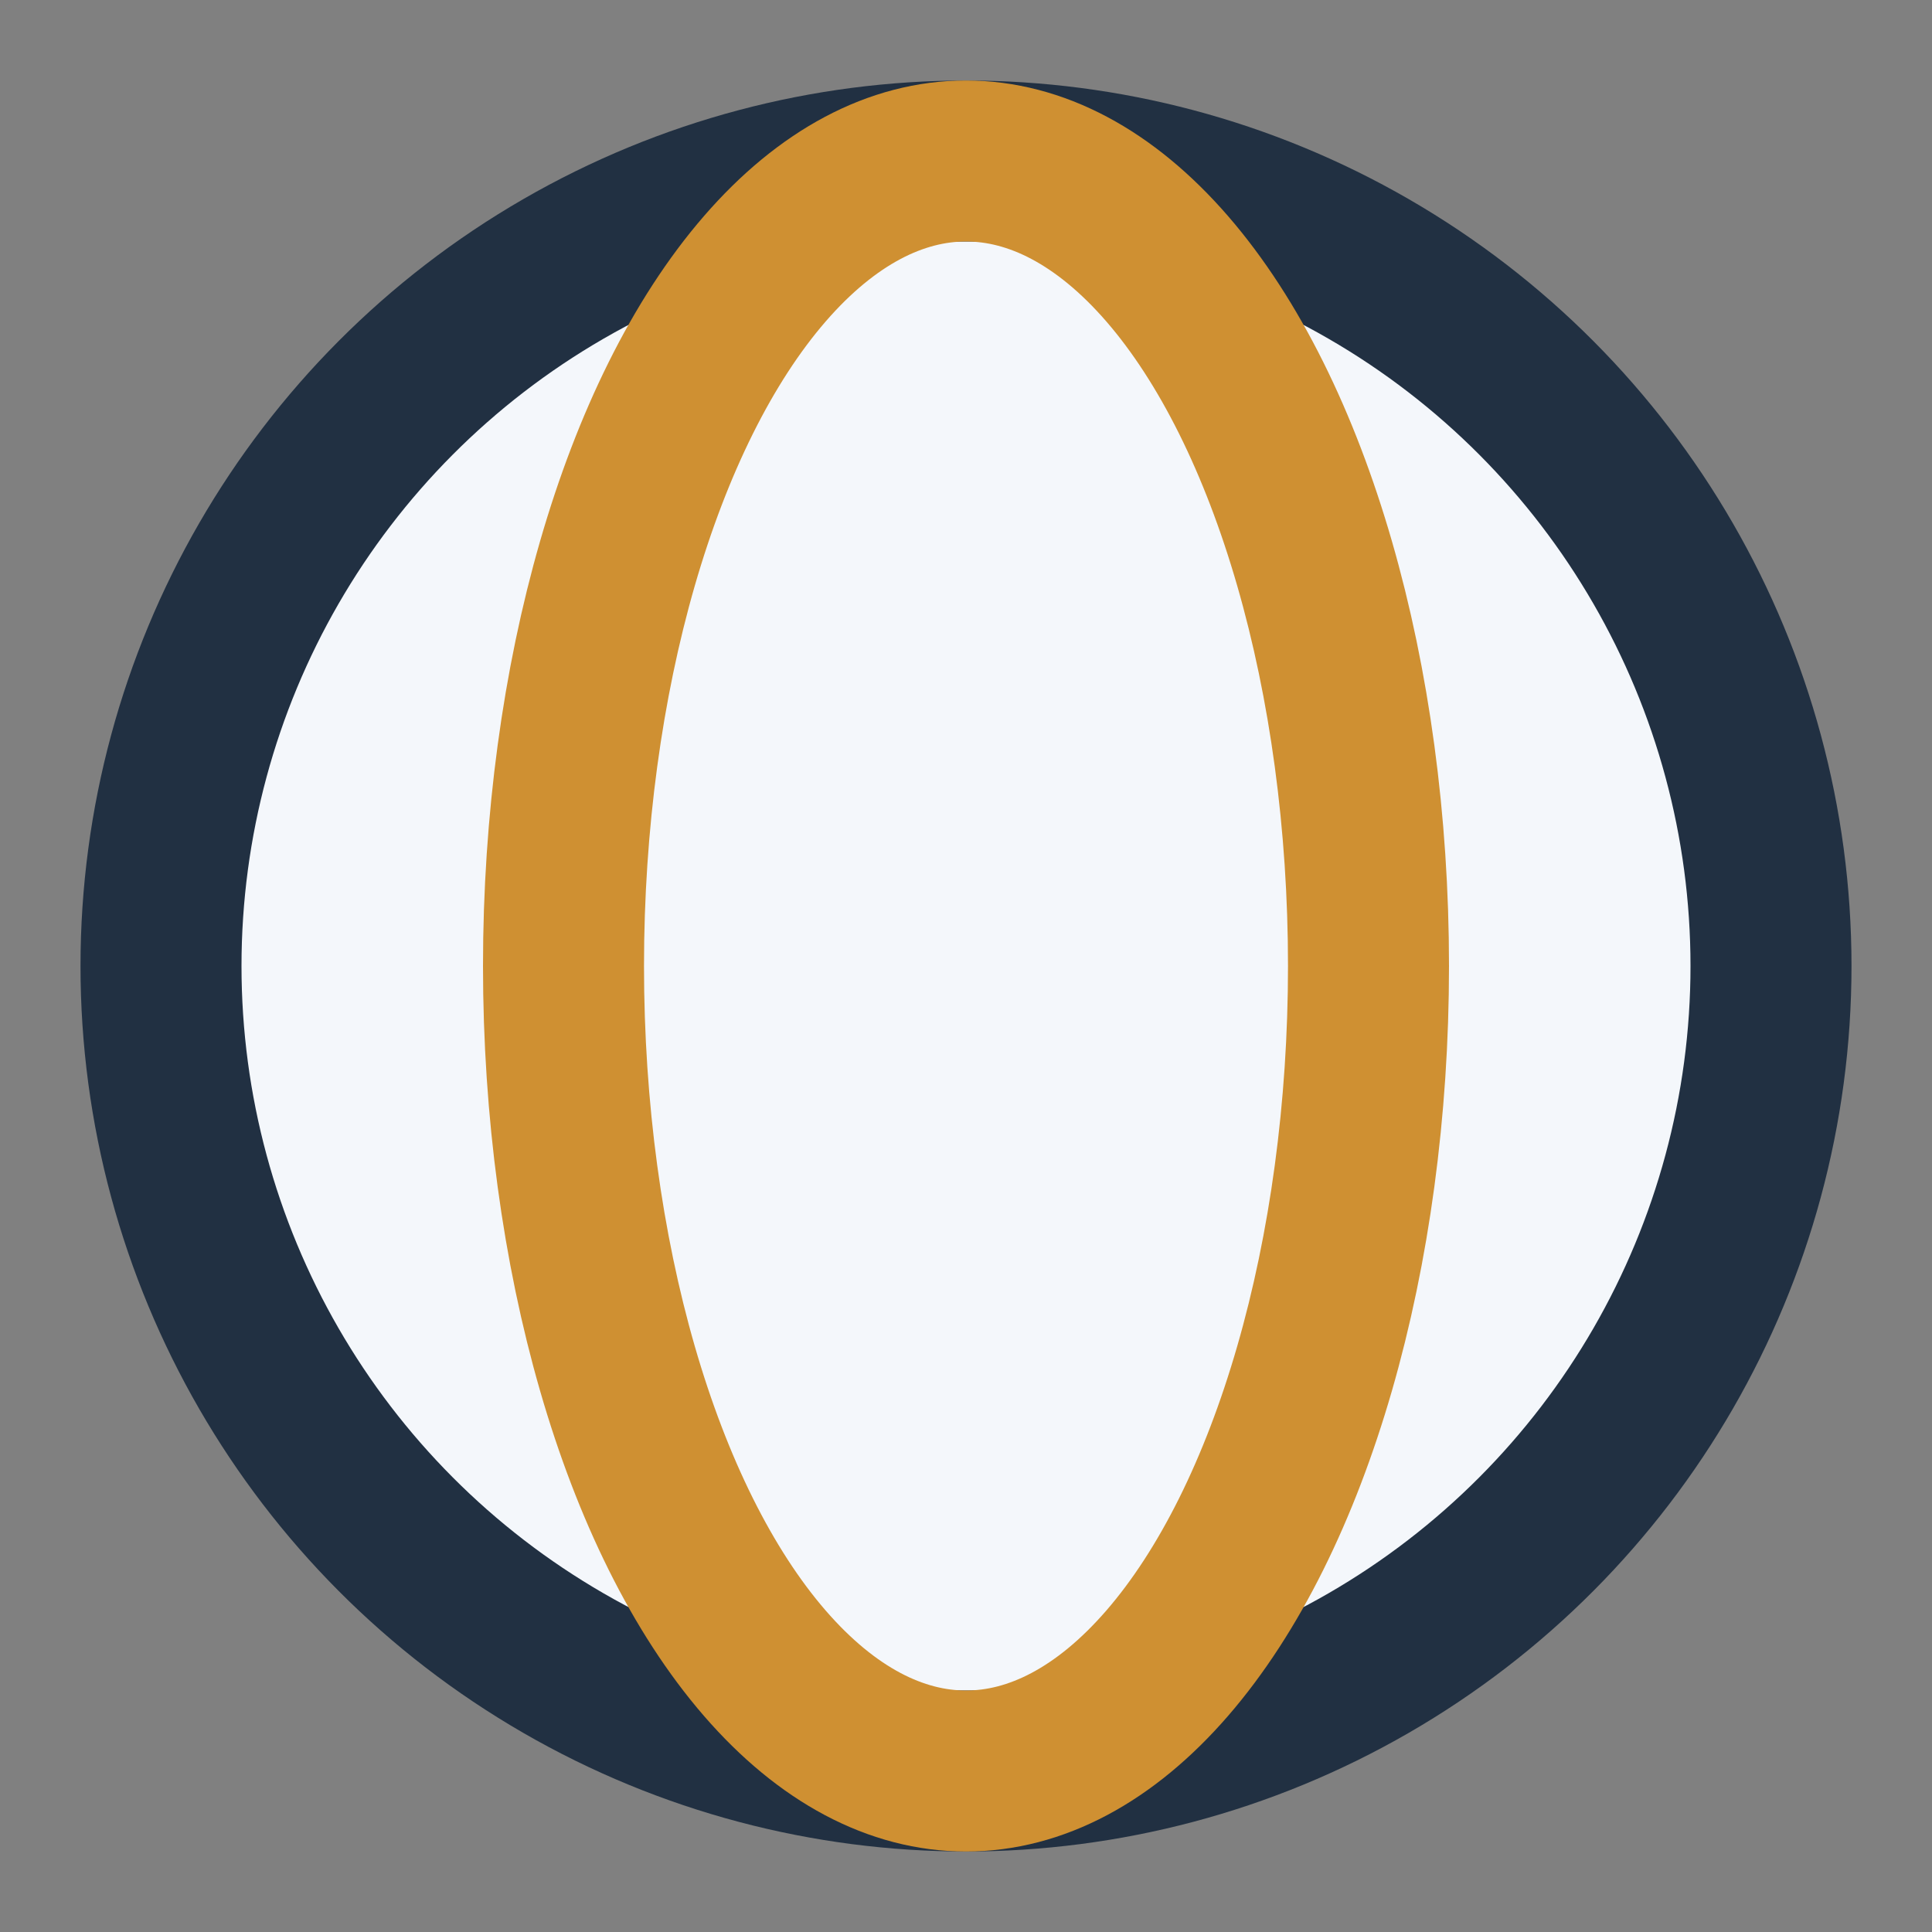
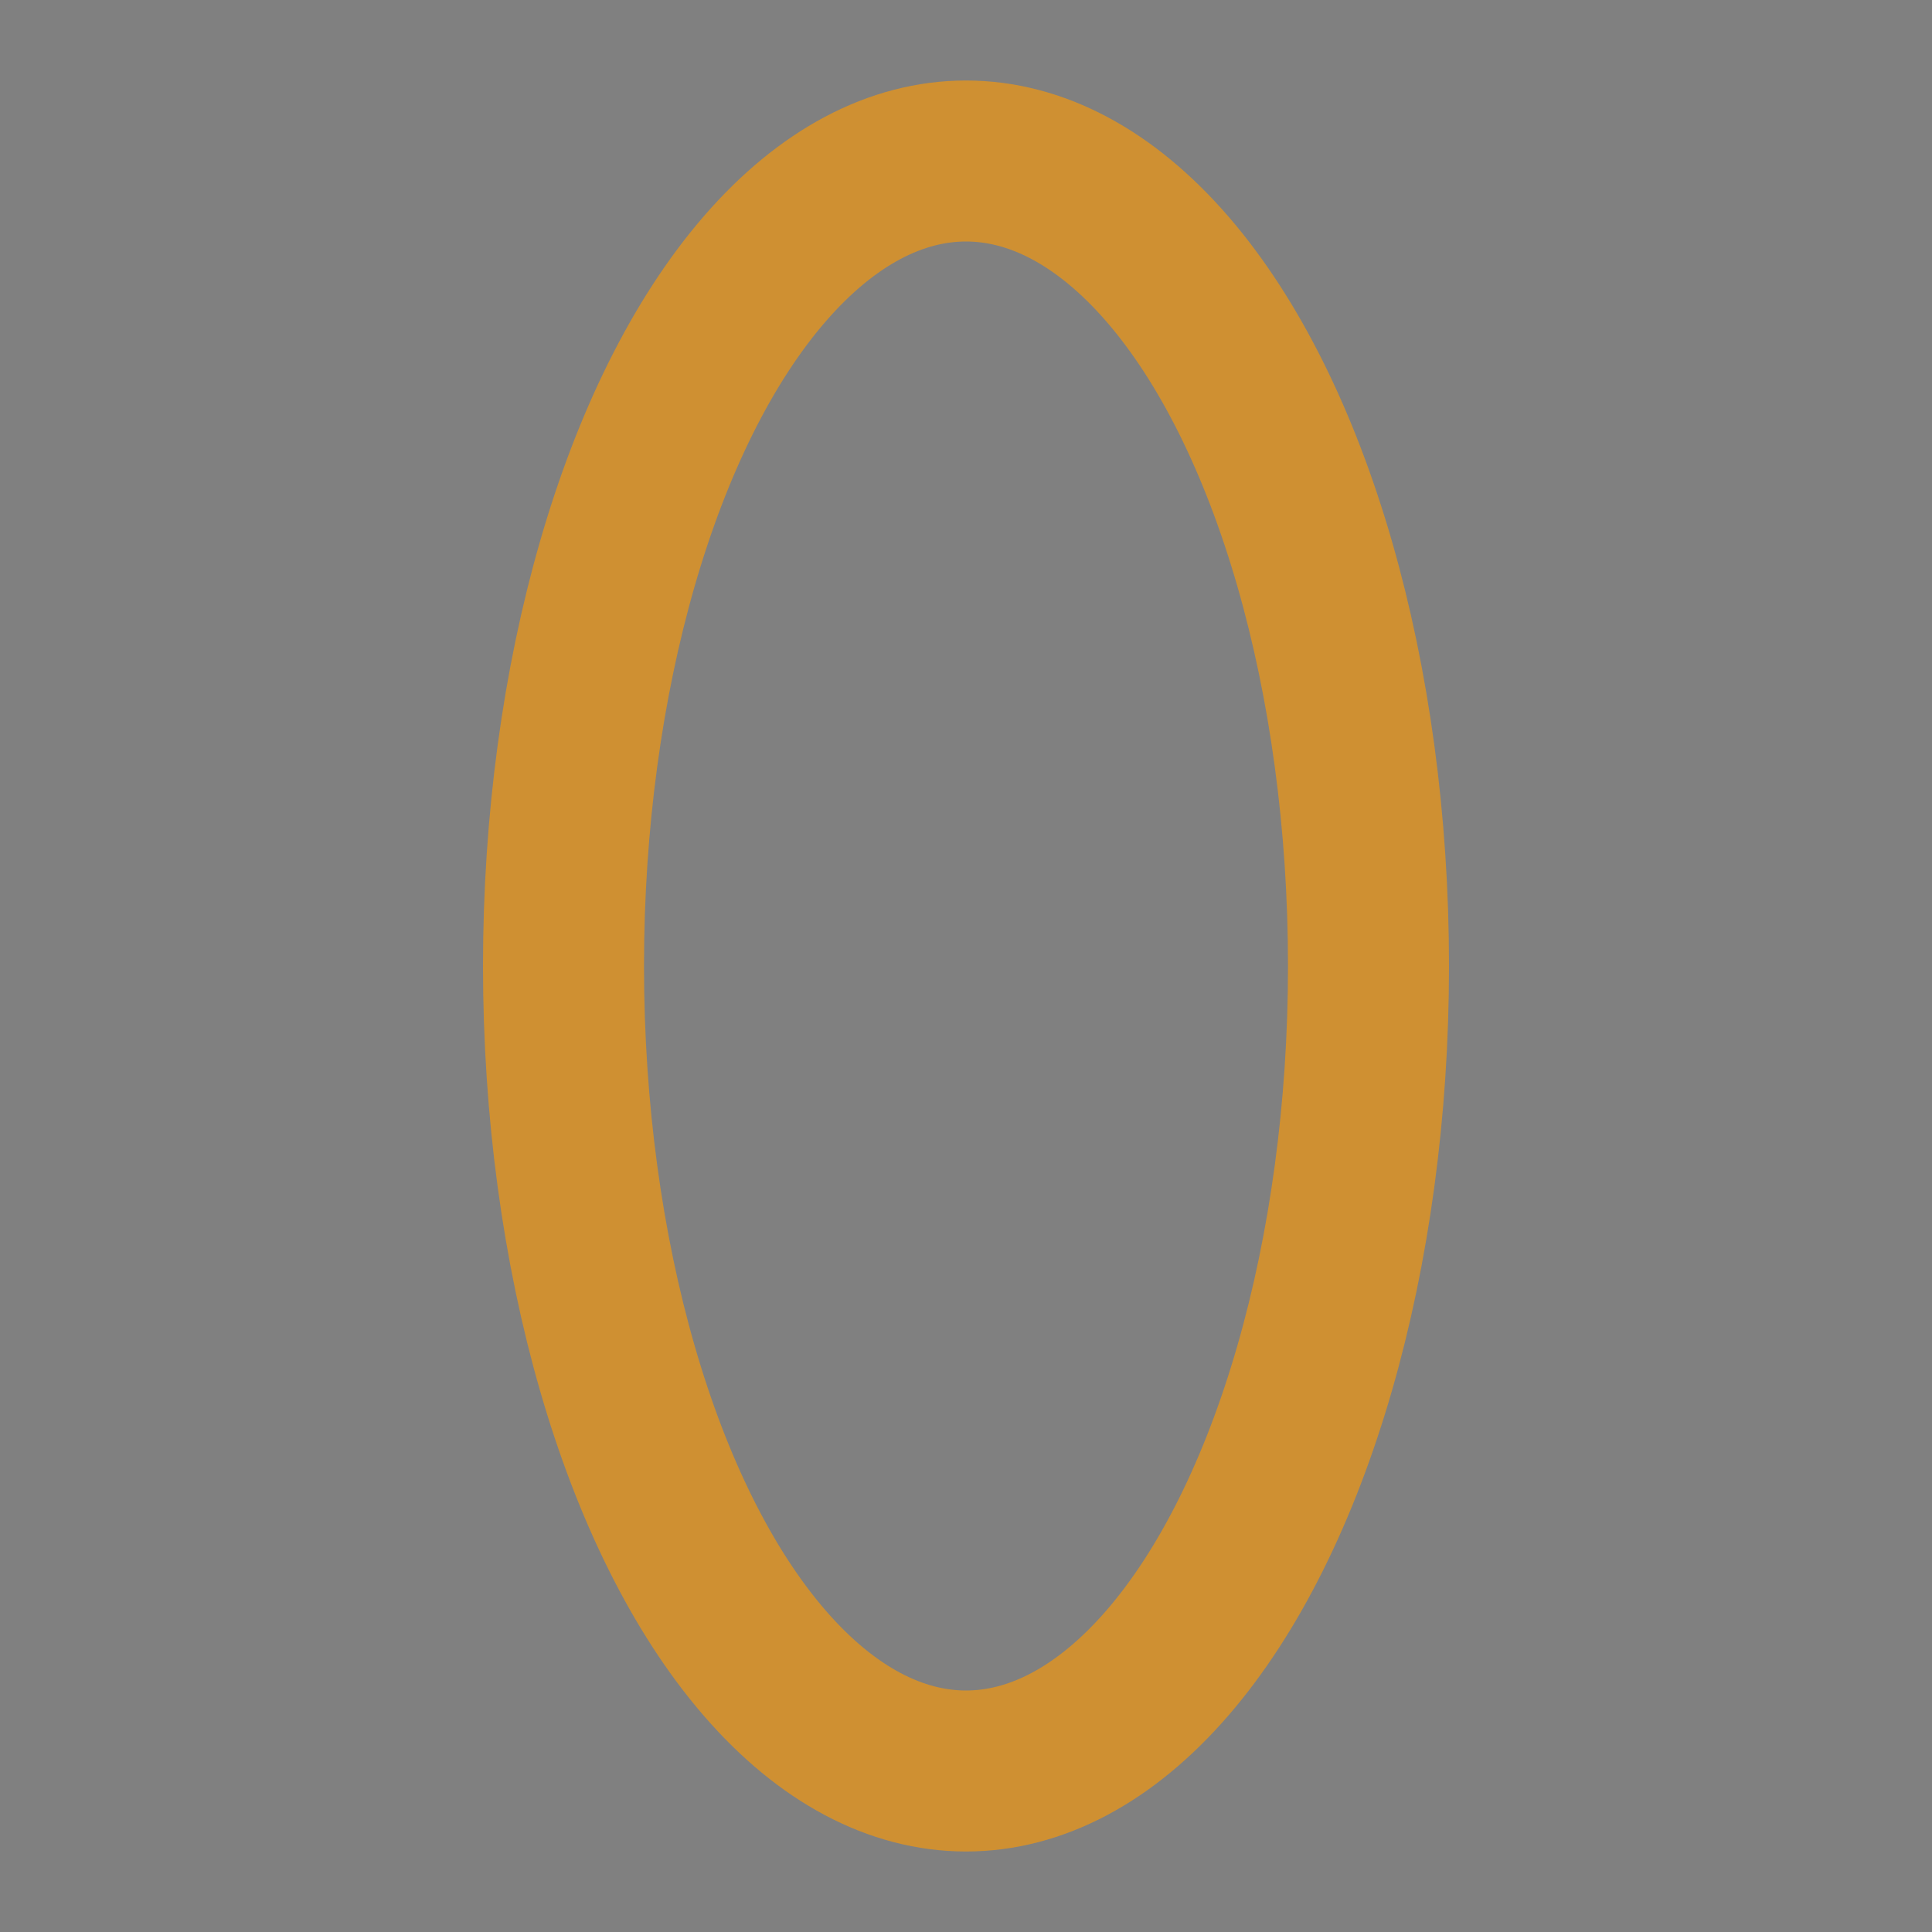
<svg xmlns="http://www.w3.org/2000/svg" width="24" height="24" viewBox="0 0 24 24">
  <rect x="0" y="0" width="24" height="24" fill="#808080" stroke="none" />
-   <circle cx="12" cy="12" r="10" fill="#F4F7FB" stroke="#213042" stroke-width="2" />
  <ellipse cx="12" cy="12" rx="5" ry="10" fill="none" stroke="#CF9032" stroke-width="2" />
</svg>